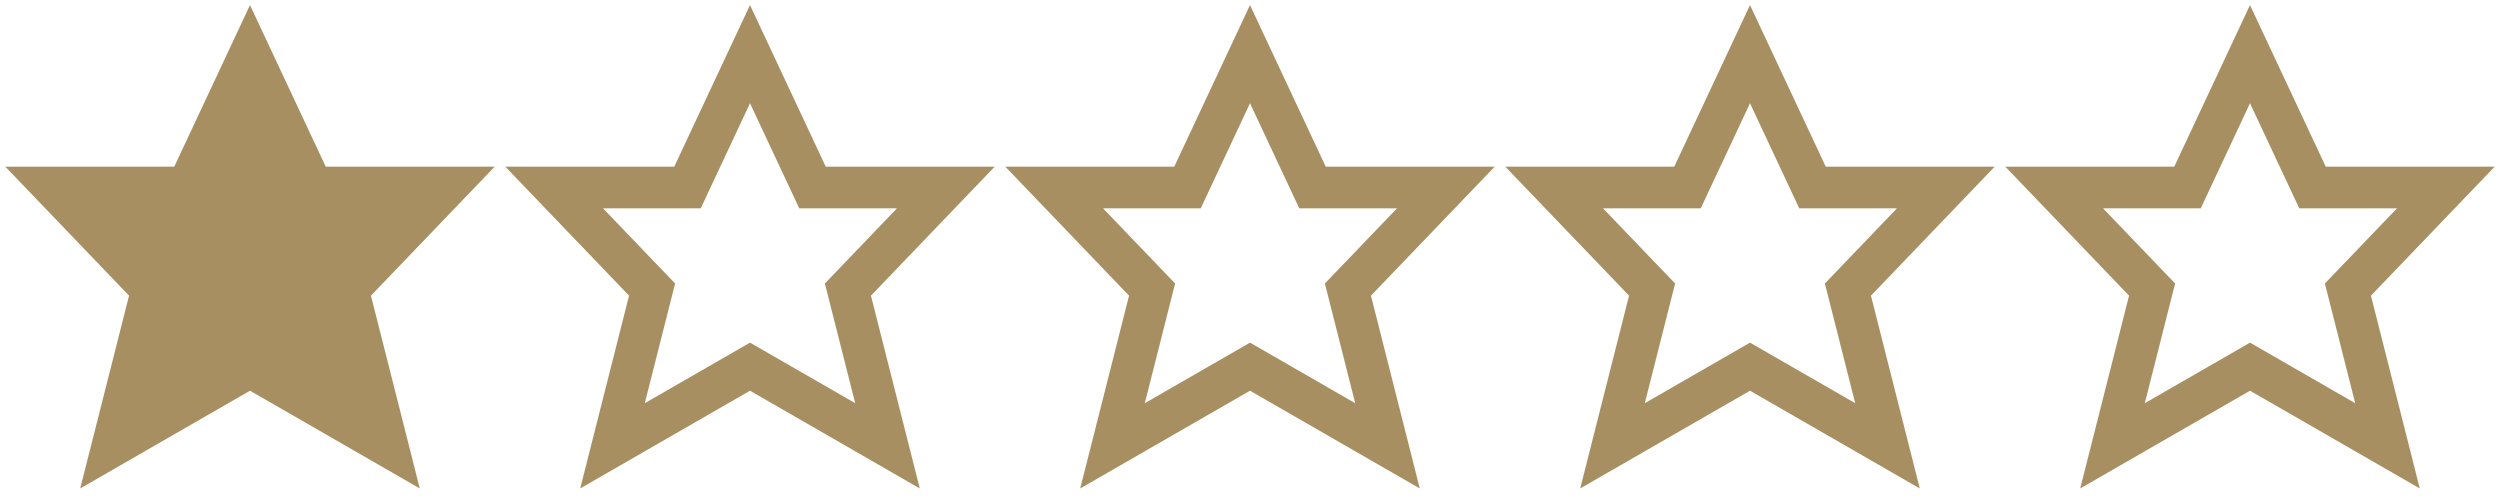
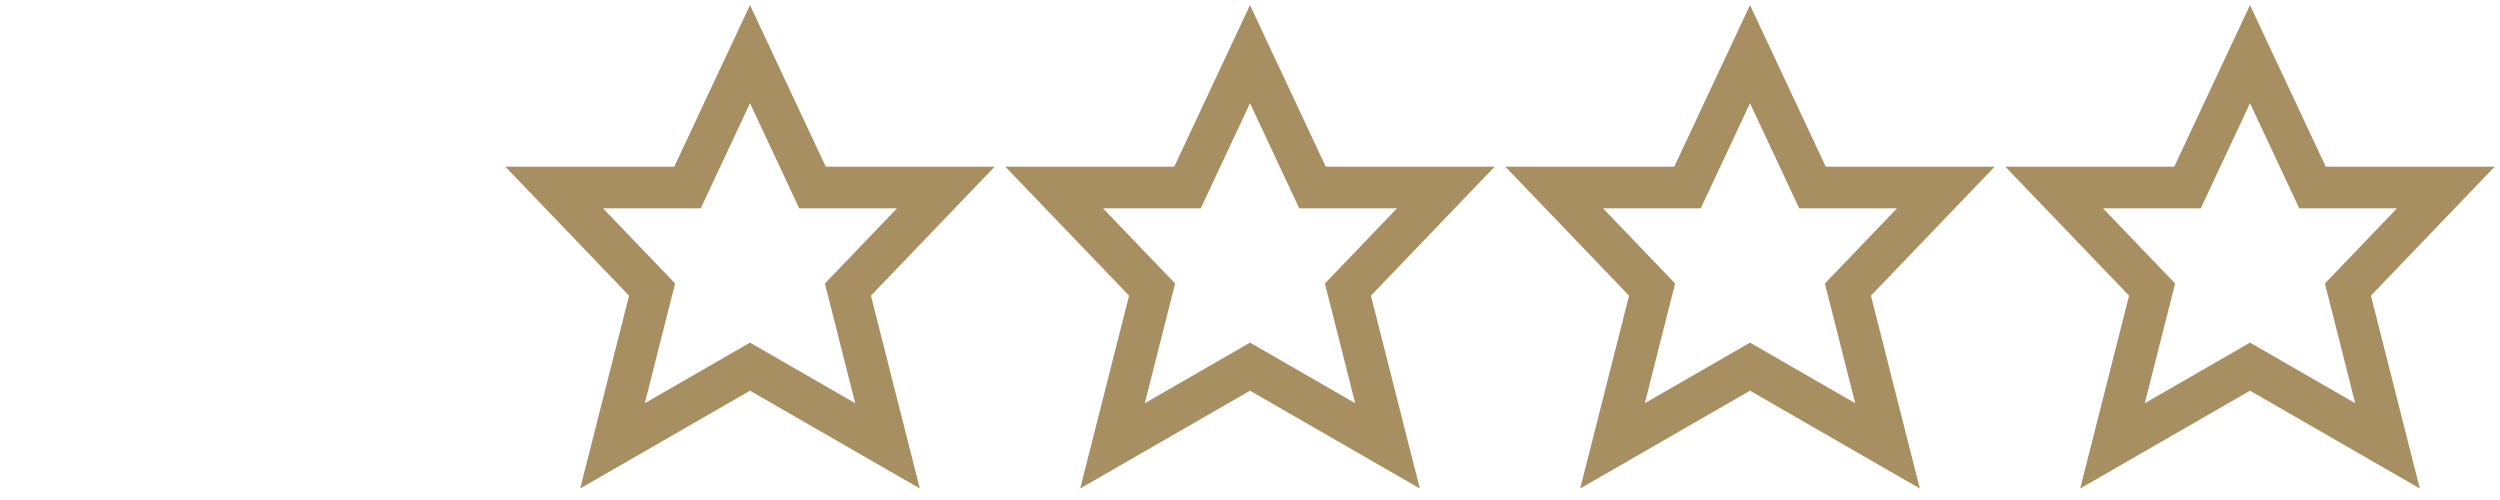
<svg xmlns="http://www.w3.org/2000/svg" xmlns:xlink="http://www.w3.org/1999/xlink" x="0px" y="0px" width="80px" height="16px" viewBox="0 0 120 24">
  <defs>
-     <polygon class="wprm-star-full" id="wprm-star-full-1" fill="#a88f61" stroke="#a88f61" stroke-width="2" stroke-linecap="square" stroke-miterlimit="10" points="12,2.6 15,9 21.4,9 16.7,13.9 18.6,21.4 12,17.6 5.4,21.4 7.3,13.9 2.6,9 9,9 " stroke-linejoin="miter" />
    <polygon class="wprm-star-empty" id="wprm-star-empty-1" fill="none" stroke="#a88f61" stroke-width="2" stroke-linecap="square" stroke-miterlimit="10" points="12,2.6 15,9 21.4,9 16.7,13.9 18.6,21.4 12,17.6 5.4,21.4 7.3,13.9 2.6,9 9,9 " stroke-linejoin="miter" />
  </defs>
  <use xlink:href="#wprm-star-full-1" x="0" y="0" />
  <use xlink:href="#wprm-star-empty-1" x="24" y="0" />
  <use xlink:href="#wprm-star-empty-1" x="48" y="0" />
  <use xlink:href="#wprm-star-empty-1" x="72" y="0" />
  <use xlink:href="#wprm-star-empty-1" x="96" y="0" />
</svg>